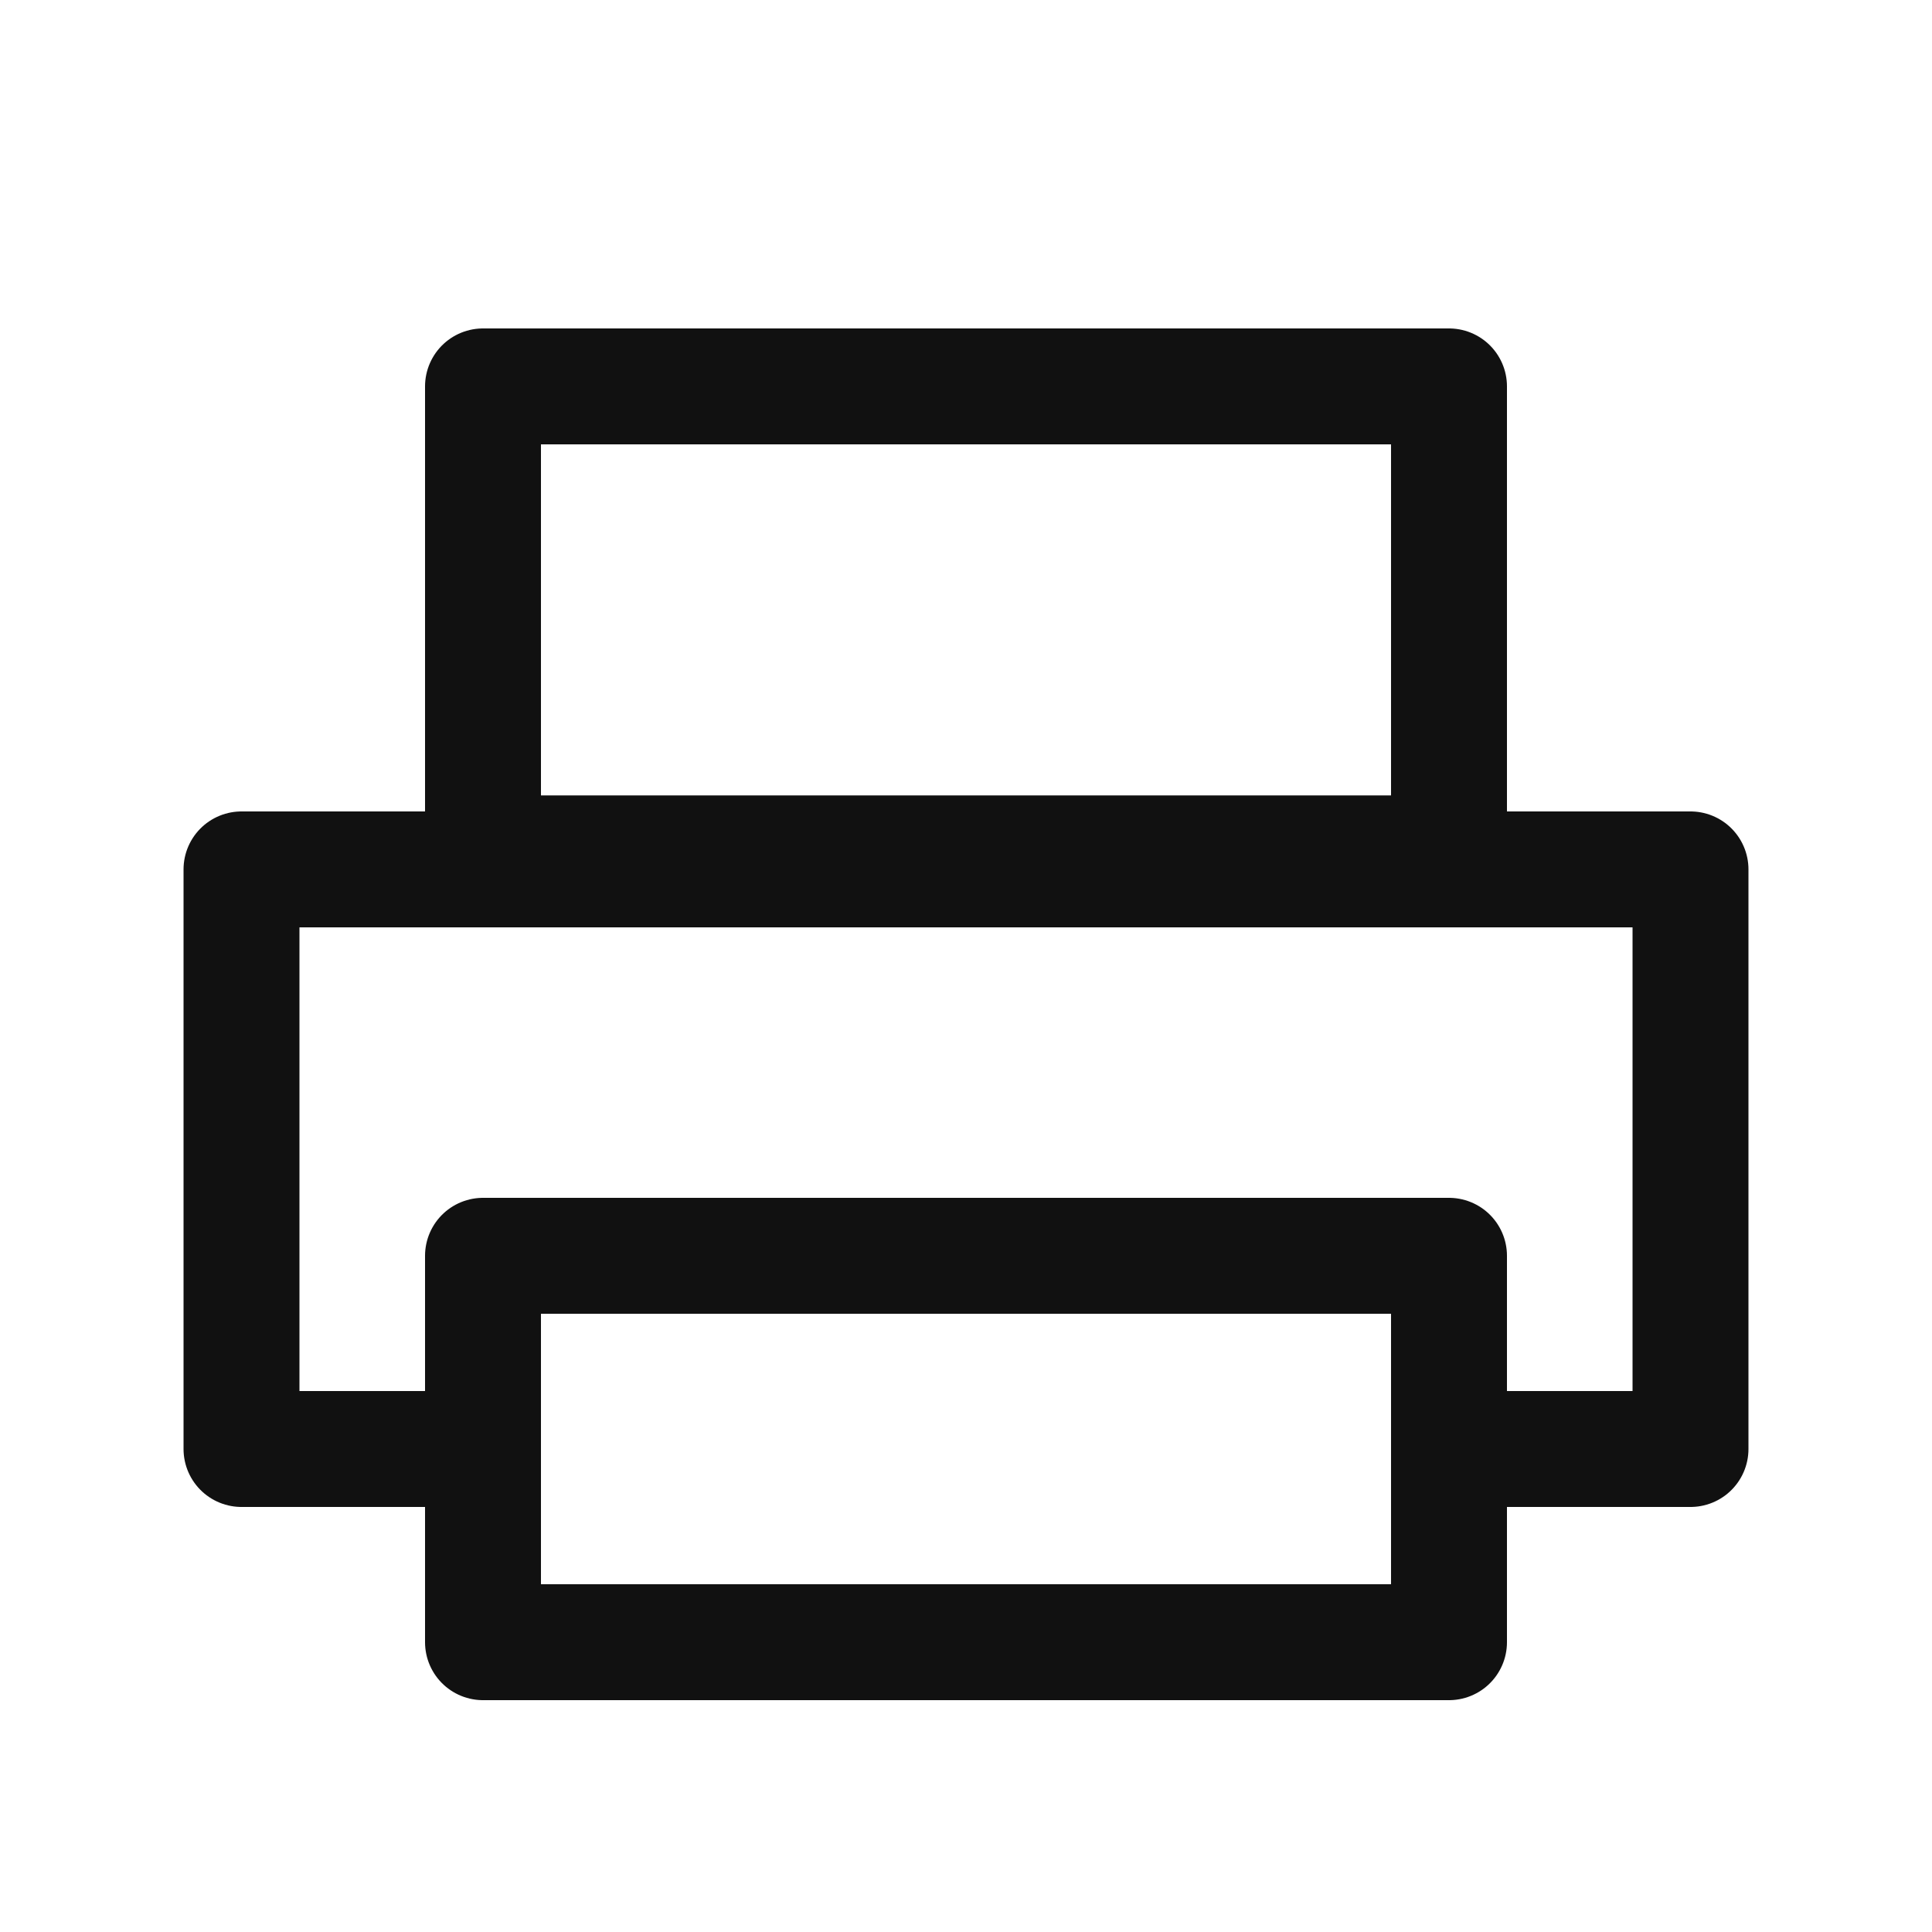
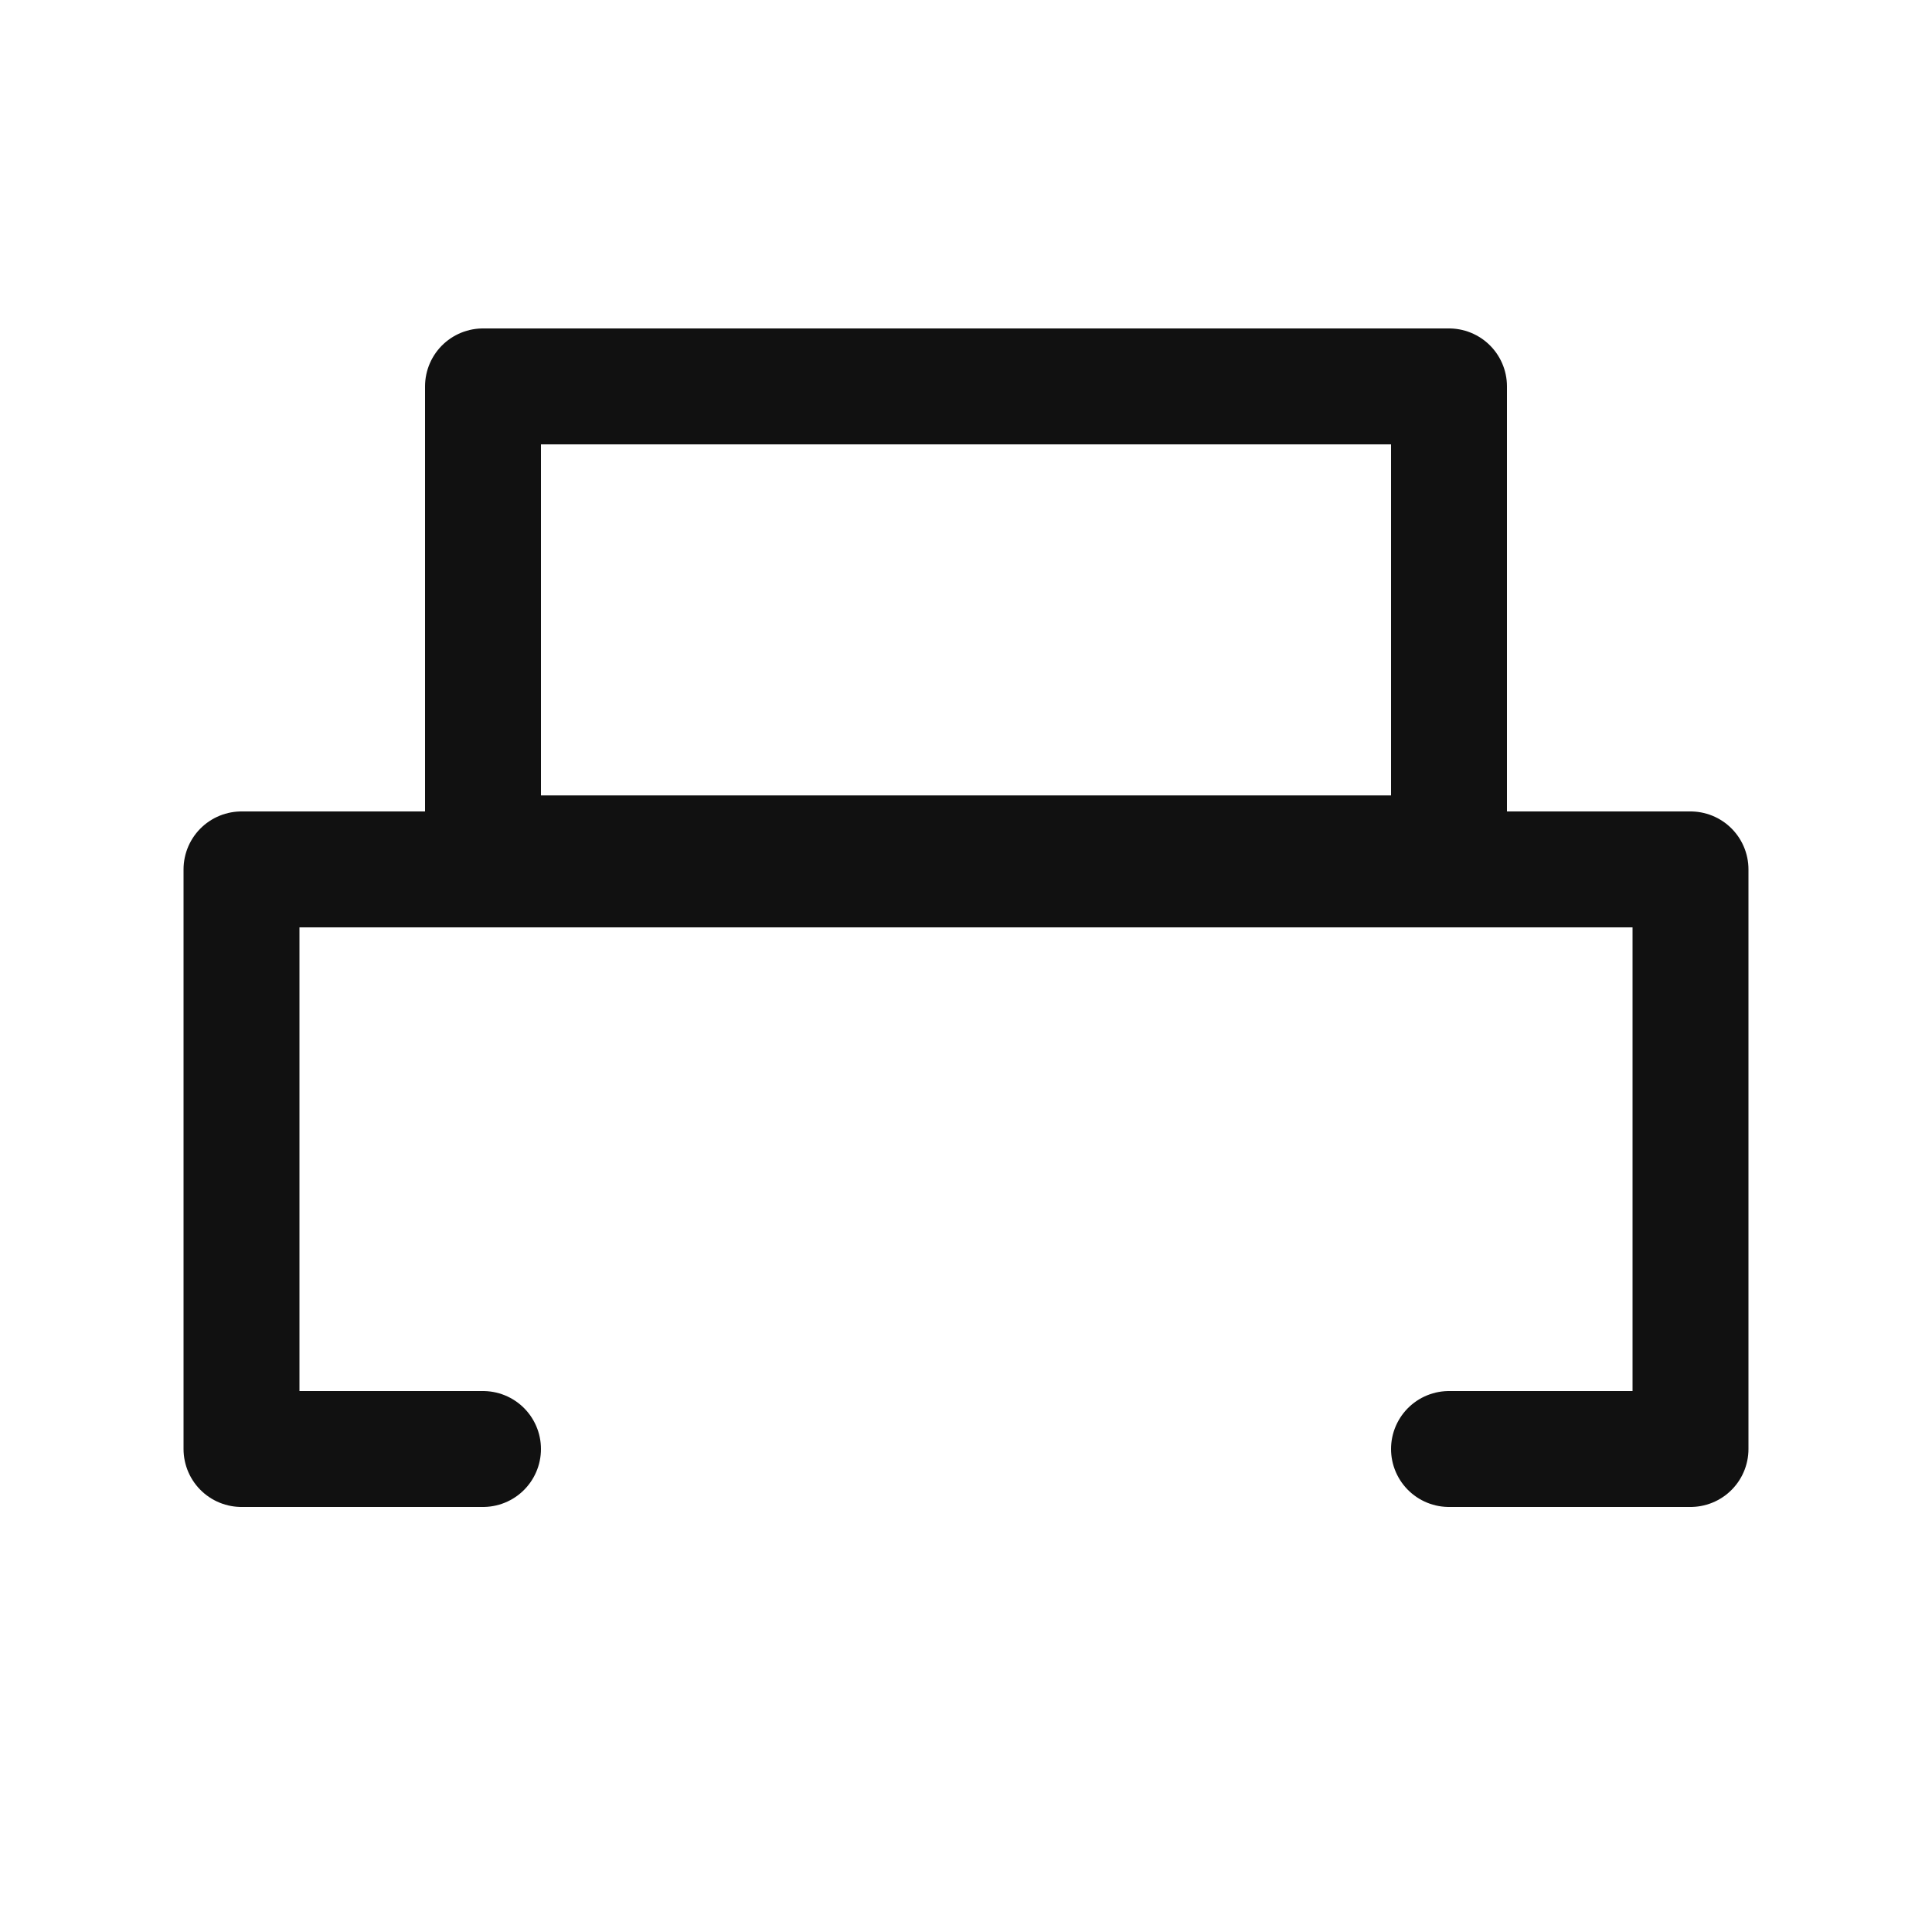
<svg xmlns="http://www.w3.org/2000/svg" width="20" height="20" viewBox="0 0 20 20" fill="none">
  <path d="M15 15C15.786 15 16.614 15 17.5 15V9H2.5V15C3.386 15 4.214 15 5 15" stroke="#111111" stroke-width="1.2" stroke-linecap="round" stroke-linejoin="round" />
-   <path d="M15 4H5V8.834H15V4Z" stroke="#111111" stroke-width="1.2" stroke-linecap="round" stroke-linejoin="round" />
-   <path d="M15 13H5V17H15V13Z" stroke="#111111" stroke-width="1.2" stroke-linecap="round" stroke-linejoin="round" />
+   <path d="M15 4H5V8.834H15V4" stroke="#111111" stroke-width="1.2" stroke-linecap="round" stroke-linejoin="round" />
</svg>